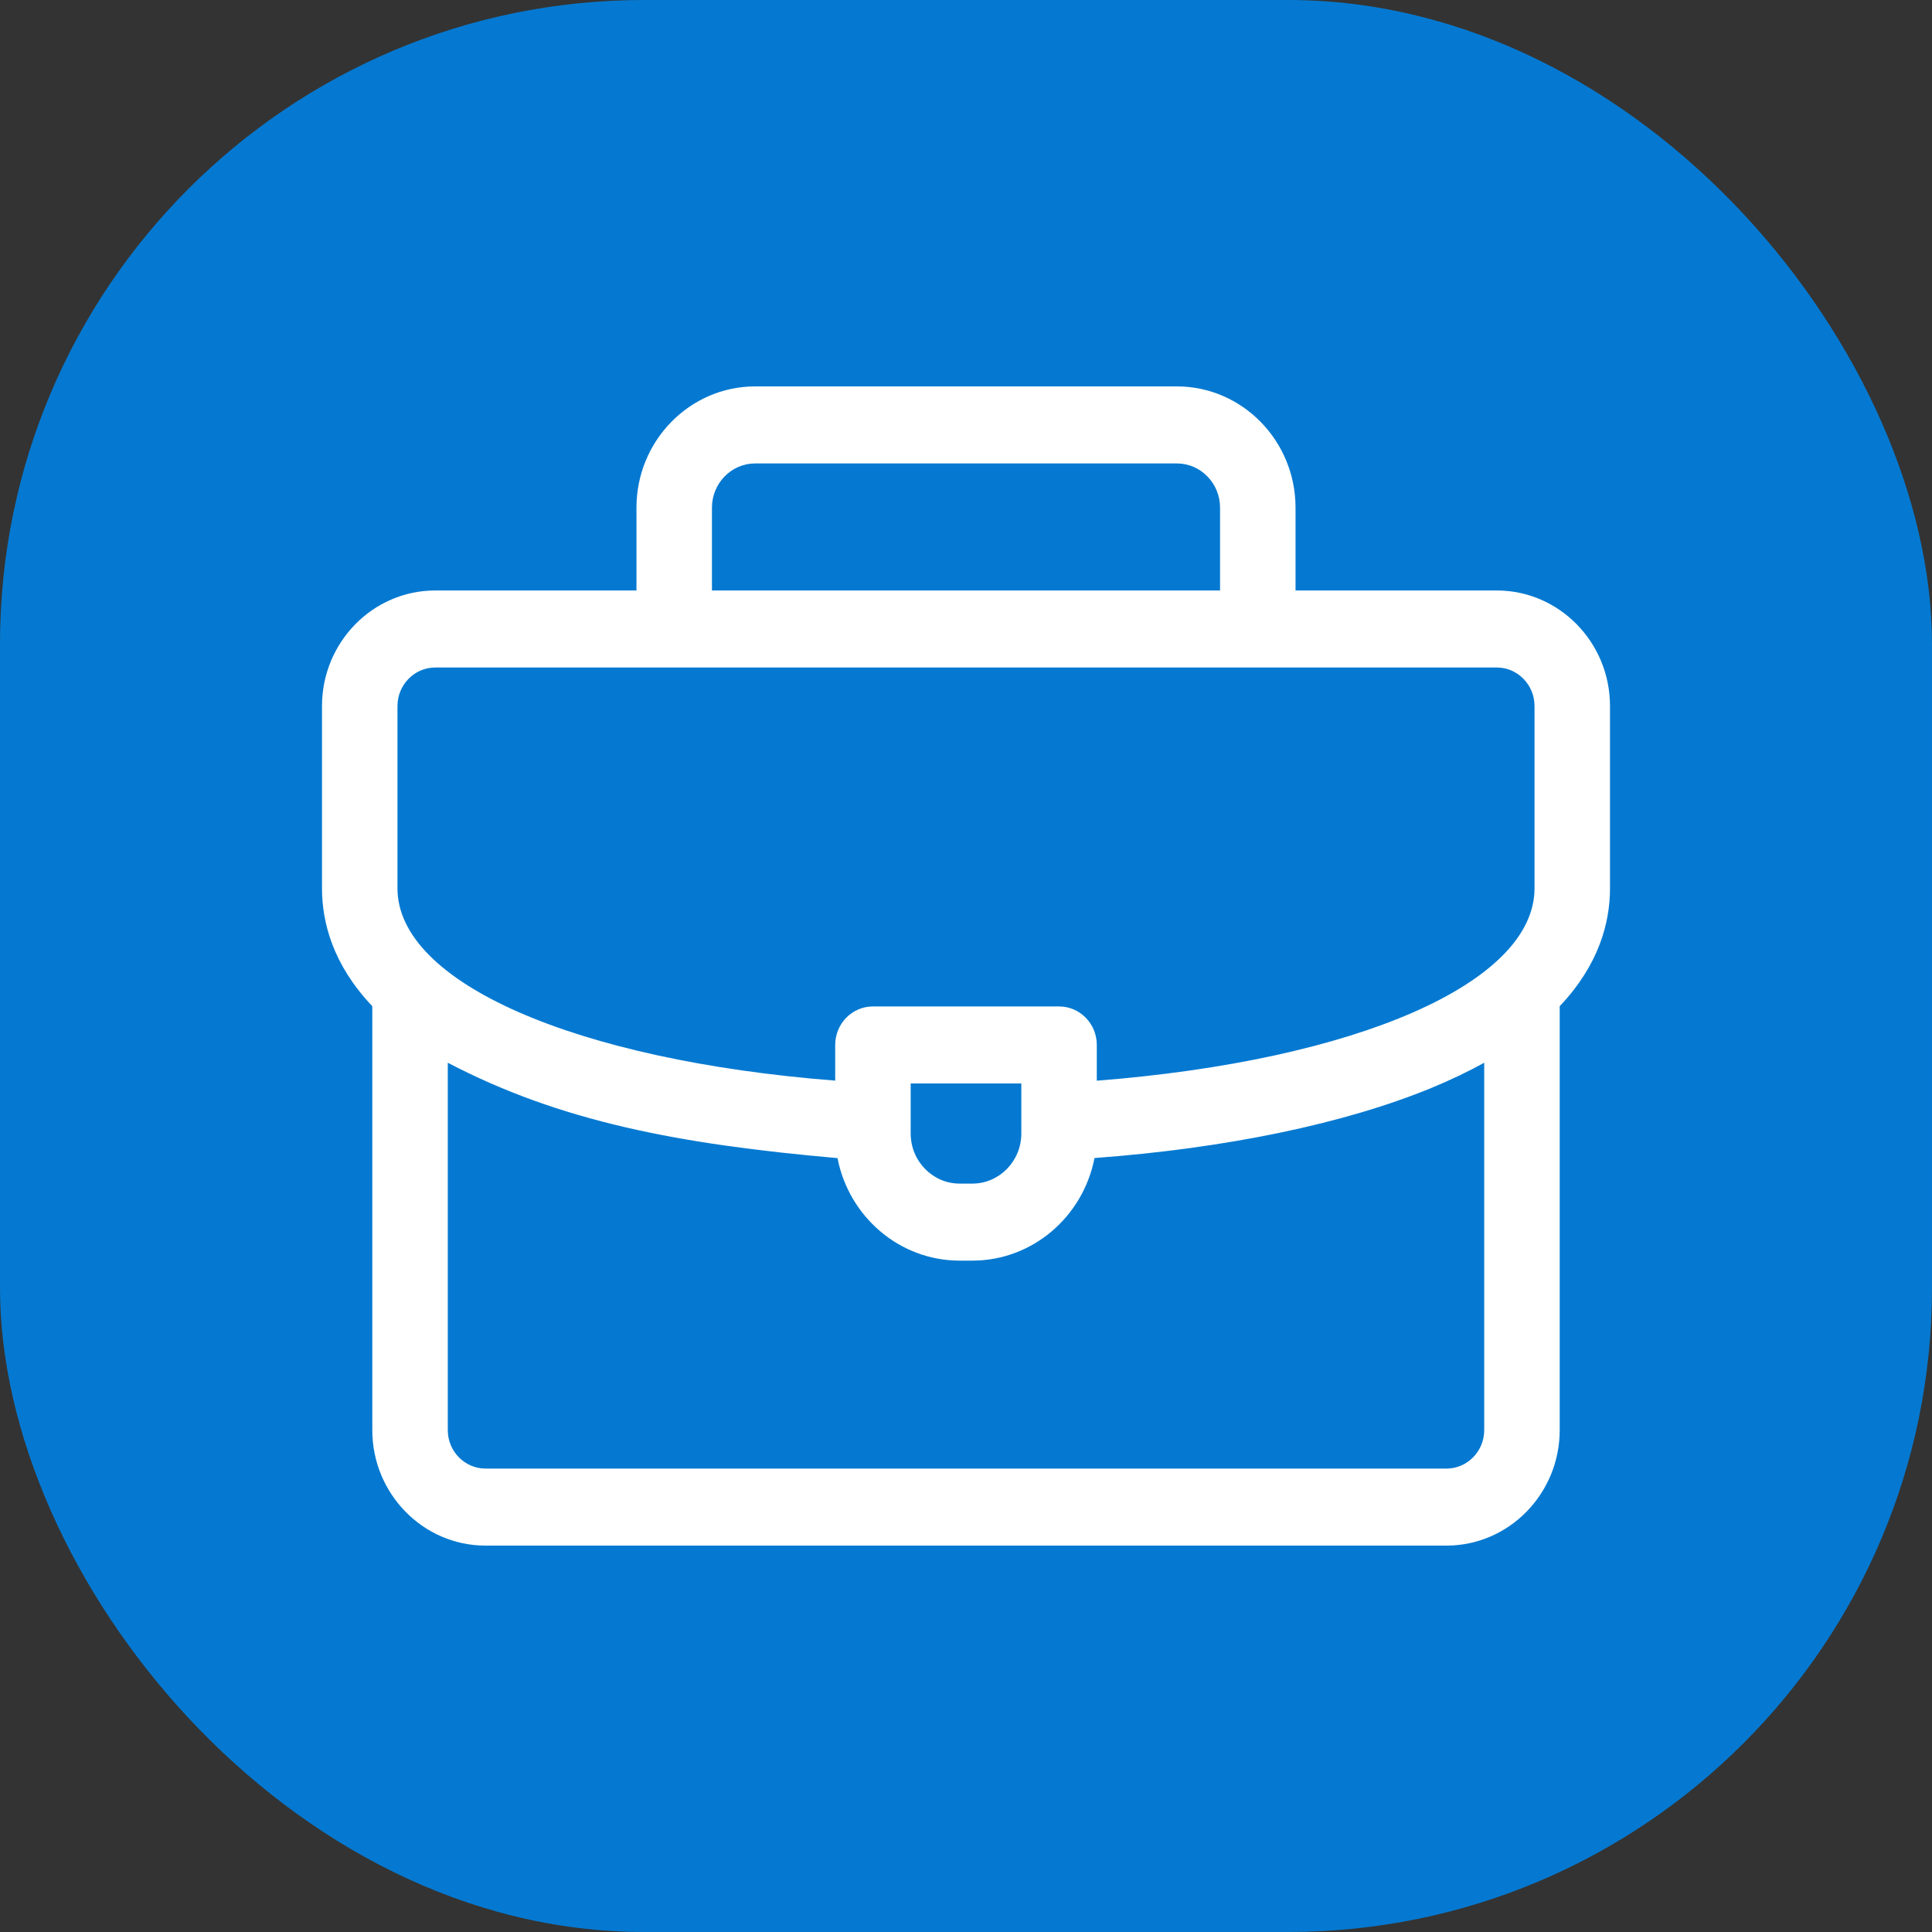
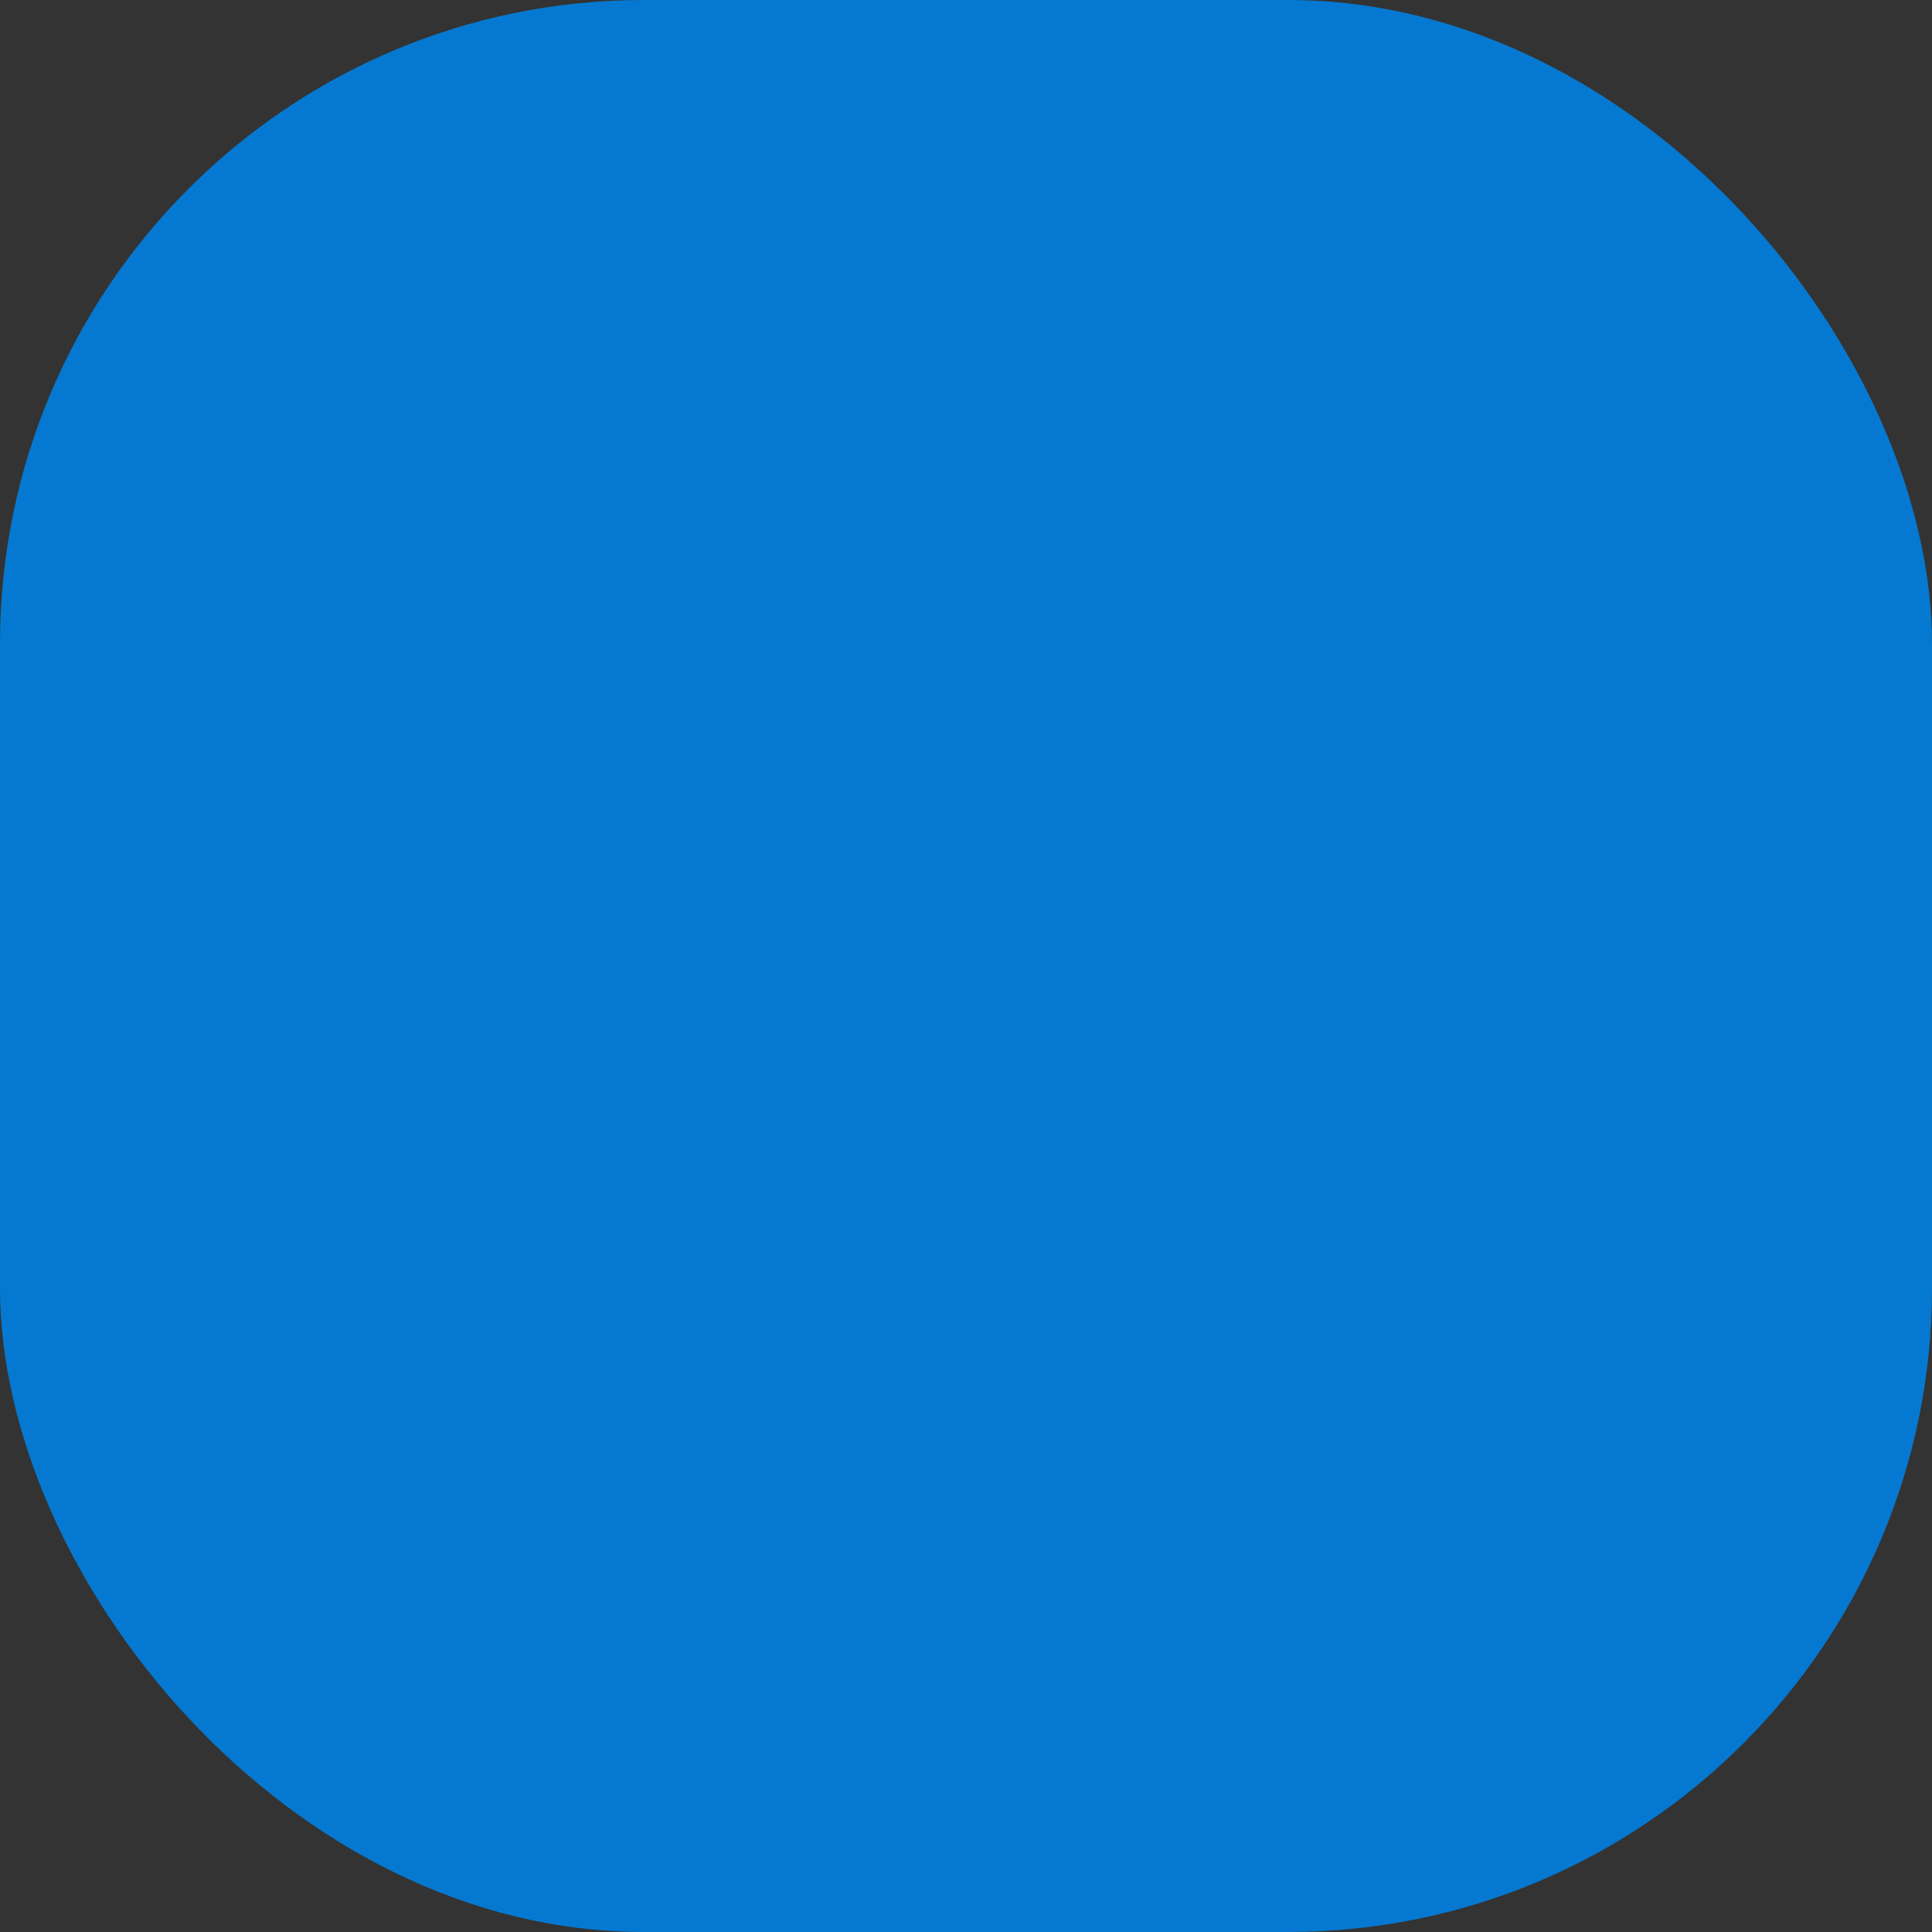
<svg xmlns="http://www.w3.org/2000/svg" width="30" height="30" viewBox="0 0 30 30" fill="none">
  <rect x="0" y="0" width="30" height="30" fill="#333333" stroke="none" />
  <rect width="30" height="30" rx="10" fill="#0579D1" />
-   <path d="M25 10.963C25 9.974 24.211 9.169 23.242 9.169H20.117V7.883C20.117 6.845 19.29 6 18.273 6H11.727C10.71 6 9.883 6.845 9.883 7.883V9.169H6.758C5.789 9.169 5 9.974 5 10.963V13.794C5 14.321 5.168 14.979 5.781 15.624V22.206C5.781 23.195 6.57 24 7.539 24H22.461C23.43 24 24.219 23.195 24.219 22.206V15.624C24.831 14.979 25 14.322 25 13.794V10.963ZM11.055 7.883C11.055 7.504 11.357 7.196 11.727 7.196H18.273C18.644 7.196 18.945 7.504 18.945 7.883V9.169H11.055V7.883ZM6.172 10.963C6.172 10.634 6.435 10.365 6.758 10.365H23.242C23.565 10.365 23.828 10.634 23.828 10.963V13.794C23.828 15.265 21.062 16.466 17.031 16.781V16.226C17.031 15.896 16.769 15.628 16.445 15.628H13.555C13.231 15.628 12.969 15.896 12.969 16.226V16.78C8.941 16.465 6.172 15.262 6.172 13.794V10.963ZM15.859 16.824V17.601C15.859 18.03 15.518 18.379 15.098 18.379H14.902C14.482 18.379 14.141 18.03 14.141 17.601V16.824H15.859ZM22.461 22.804H7.539C7.216 22.804 6.953 22.536 6.953 22.206V16.502C8.698 17.414 10.531 17.766 13.005 17.983C13.18 18.889 13.964 19.575 14.902 19.575H15.098C16.036 19.575 16.82 18.889 16.995 17.982C19.038 17.831 20.883 17.448 22.23 16.892C22.533 16.767 22.804 16.636 23.047 16.502V22.206C23.047 22.536 22.784 22.804 22.461 22.804Z" fill="white" />
</svg>